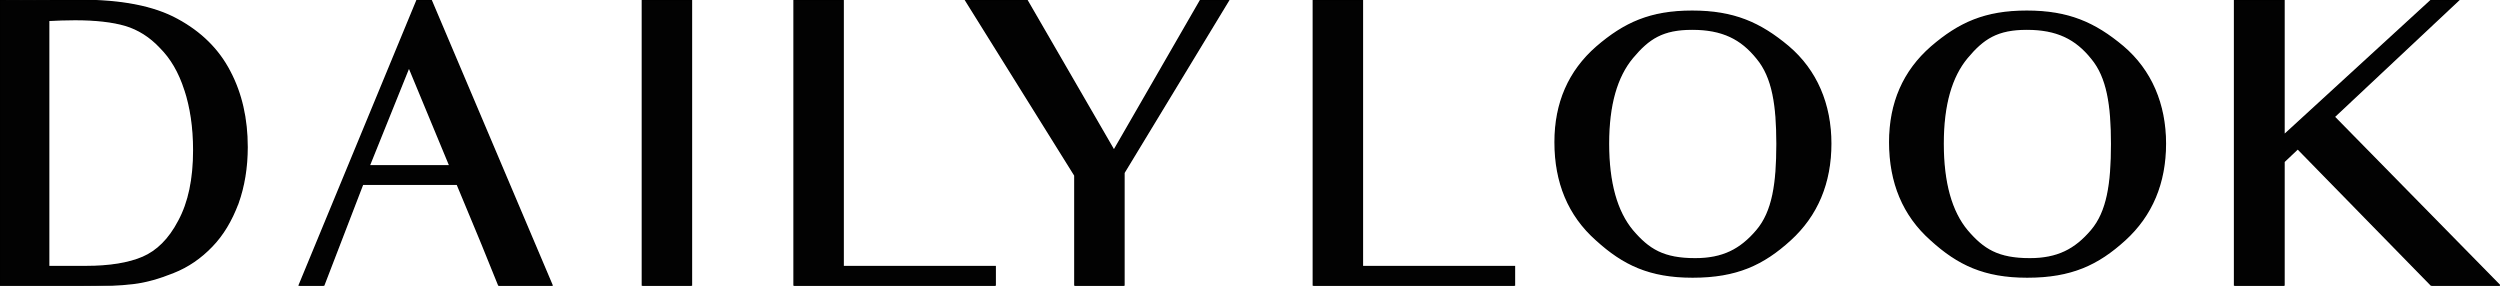
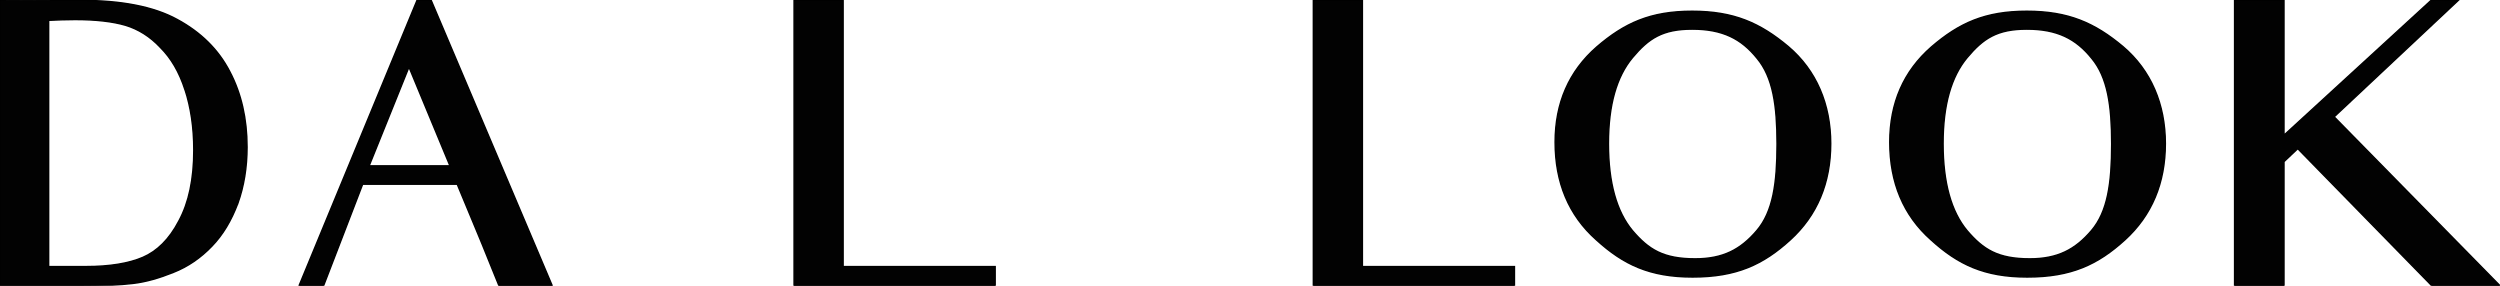
<svg xmlns="http://www.w3.org/2000/svg" width="1737" viewBox="0 0 1737 199" height="199" fill="none">
  <clipPath id="a">
    <path d="m0 0h1737v198.527h-1737z" />
  </clipPath>
  <g stroke="#000" fill="#020202" clip-path="url(#a)">
    <path d="m128.533 62.273c3.986 12.235 6.117 26.073 6.117 42.042 0 20.231-3.46 36.452-10.379 49.237-6.644 12.784-15.167 21.032-25.019 25.271-9.852 4.239-23.14 6.392-39.385 6.392h-26.073v-171.102c5.865-.275 12.235-.527 18.352-.527 14.365 0 26.073 1.329 35.123 3.987 8.775 2.658 17.023 7.721 24.218 15.442 7.446 7.446 13.036 17.023 17.023 29.281zm36.726 79.044c4.262-11.983 6.393-25.019 6.393-39.11 0-19.703-3.987-37.253-11.983-52.421-7.973-15.442-20.231-27.402-36.452-36.2-16.496-9.073-39.132-13.311-67.336-13.311 0 0-9.05 0-55.881-.275v198.527h55.354c15.694 0 28.204-.527 36.979-1.604 9.05-1.054 18.352-3.735 28.204-7.721 10.103-3.987 18.901-10.104 26.6-18.1 7.721-7.973 13.563-17.825 18.1-29.808z" />
    <path d="m312.624 115.221h-56.155l27.677-68.666zm71.049 83.282-84.085-198.229h-9.852l-81.954 198.252h17.023l27.15-70.521h65.733l13.838 33.267s4.262 10.104 15.168 37.254h36.979z" />
-     <path d="m480.405 198.526v-53.223-94.211-50.817h-34.07v50.817 94.211 53.223z" />
    <path d="m691.44 198.526v-13.311h-105.644v-184.941h-34.069v51.344 94.211 52.696z" />
-     <path d="m853.539.274h-19.429l-60.142 104.316-60.394-104.316h-42.57l75.837 121.614v76.638h34.069v-78.517z" />
    <path d="m1052.23 198.526v-13.311h-105.648v-184.941h-34.07v51.344 94.211 52.696z" />
    <path d="m1220.85 40.543c10.96 13.146 13.84 32.716 13.84 59.498 0 27.509-2.88 47.1-14.09 60.224-11.21 13.146-23.47 19.591-42.79 19.591-22.17 0-32.35-6.445-43.58-19.591-10.96-13.146-16.69-33.206-16.69-60.48 0-27.018 5.75-46.609 16.69-59.733 11.21-13.381 20.87-19.826 41.49-19.826 21.14 0 34.19 6.701 45.13 20.317zm22.96 126.167c18.78-17.094 28.17-39.651 28.17-66.925 0-27.274-9.91-50.813-29.48-67.416-19.56-16.369-37.82-24.542-66.78-24.542s-46.97 8.174-66.27 24.777c-19.32 16.859-28.95 38.926-28.95 66.178 0 27.999 9.39 50.813 28.7 67.907 18.78 17.094 37.05 25.78 66.79 25.78 30.53 0 49.06-8.686 67.84-25.78z" />
    <path d="m1453.36 40.543c10.96 13.146 13.84 32.716 13.84 59.498 0 27.509-2.88 47.1-14.09 60.224-11.21 13.146-23.47 19.591-42.79 19.591-22.17 0-32.35-6.445-43.58-19.591-10.96-13.146-16.69-33.206-16.69-60.48 0-27.018 5.75-46.609 16.69-59.733 11.21-13.381 20.87-19.826 41.49-19.826 21.14 0 34.19 6.701 45.13 20.317zm22.96 126.167c18.78-17.094 28.17-39.651 28.17-66.925 0-27.274-9.91-50.813-29.47-67.416-19.57-16.369-37.83-24.542-66.79-24.542-28.95 0-46.97 8.174-66.27 24.777-19.32 16.859-28.95 38.926-28.95 66.178 0 27.999 9.39 50.813 28.71 67.907 18.78 17.094 37.04 25.78 66.78 25.78 30.53 0 49.06-8.686 67.84-25.78z" />
    <path d="m1621.76 81.175 86.23-80.9h-18.9l-102.18 93.662v-42.317-51.367h-34.32v51.367 94.211 52.696h34.32v-52.696-33.519l9.57-9.05 93.14 95.265h47.36z" />
  </g>
</svg>